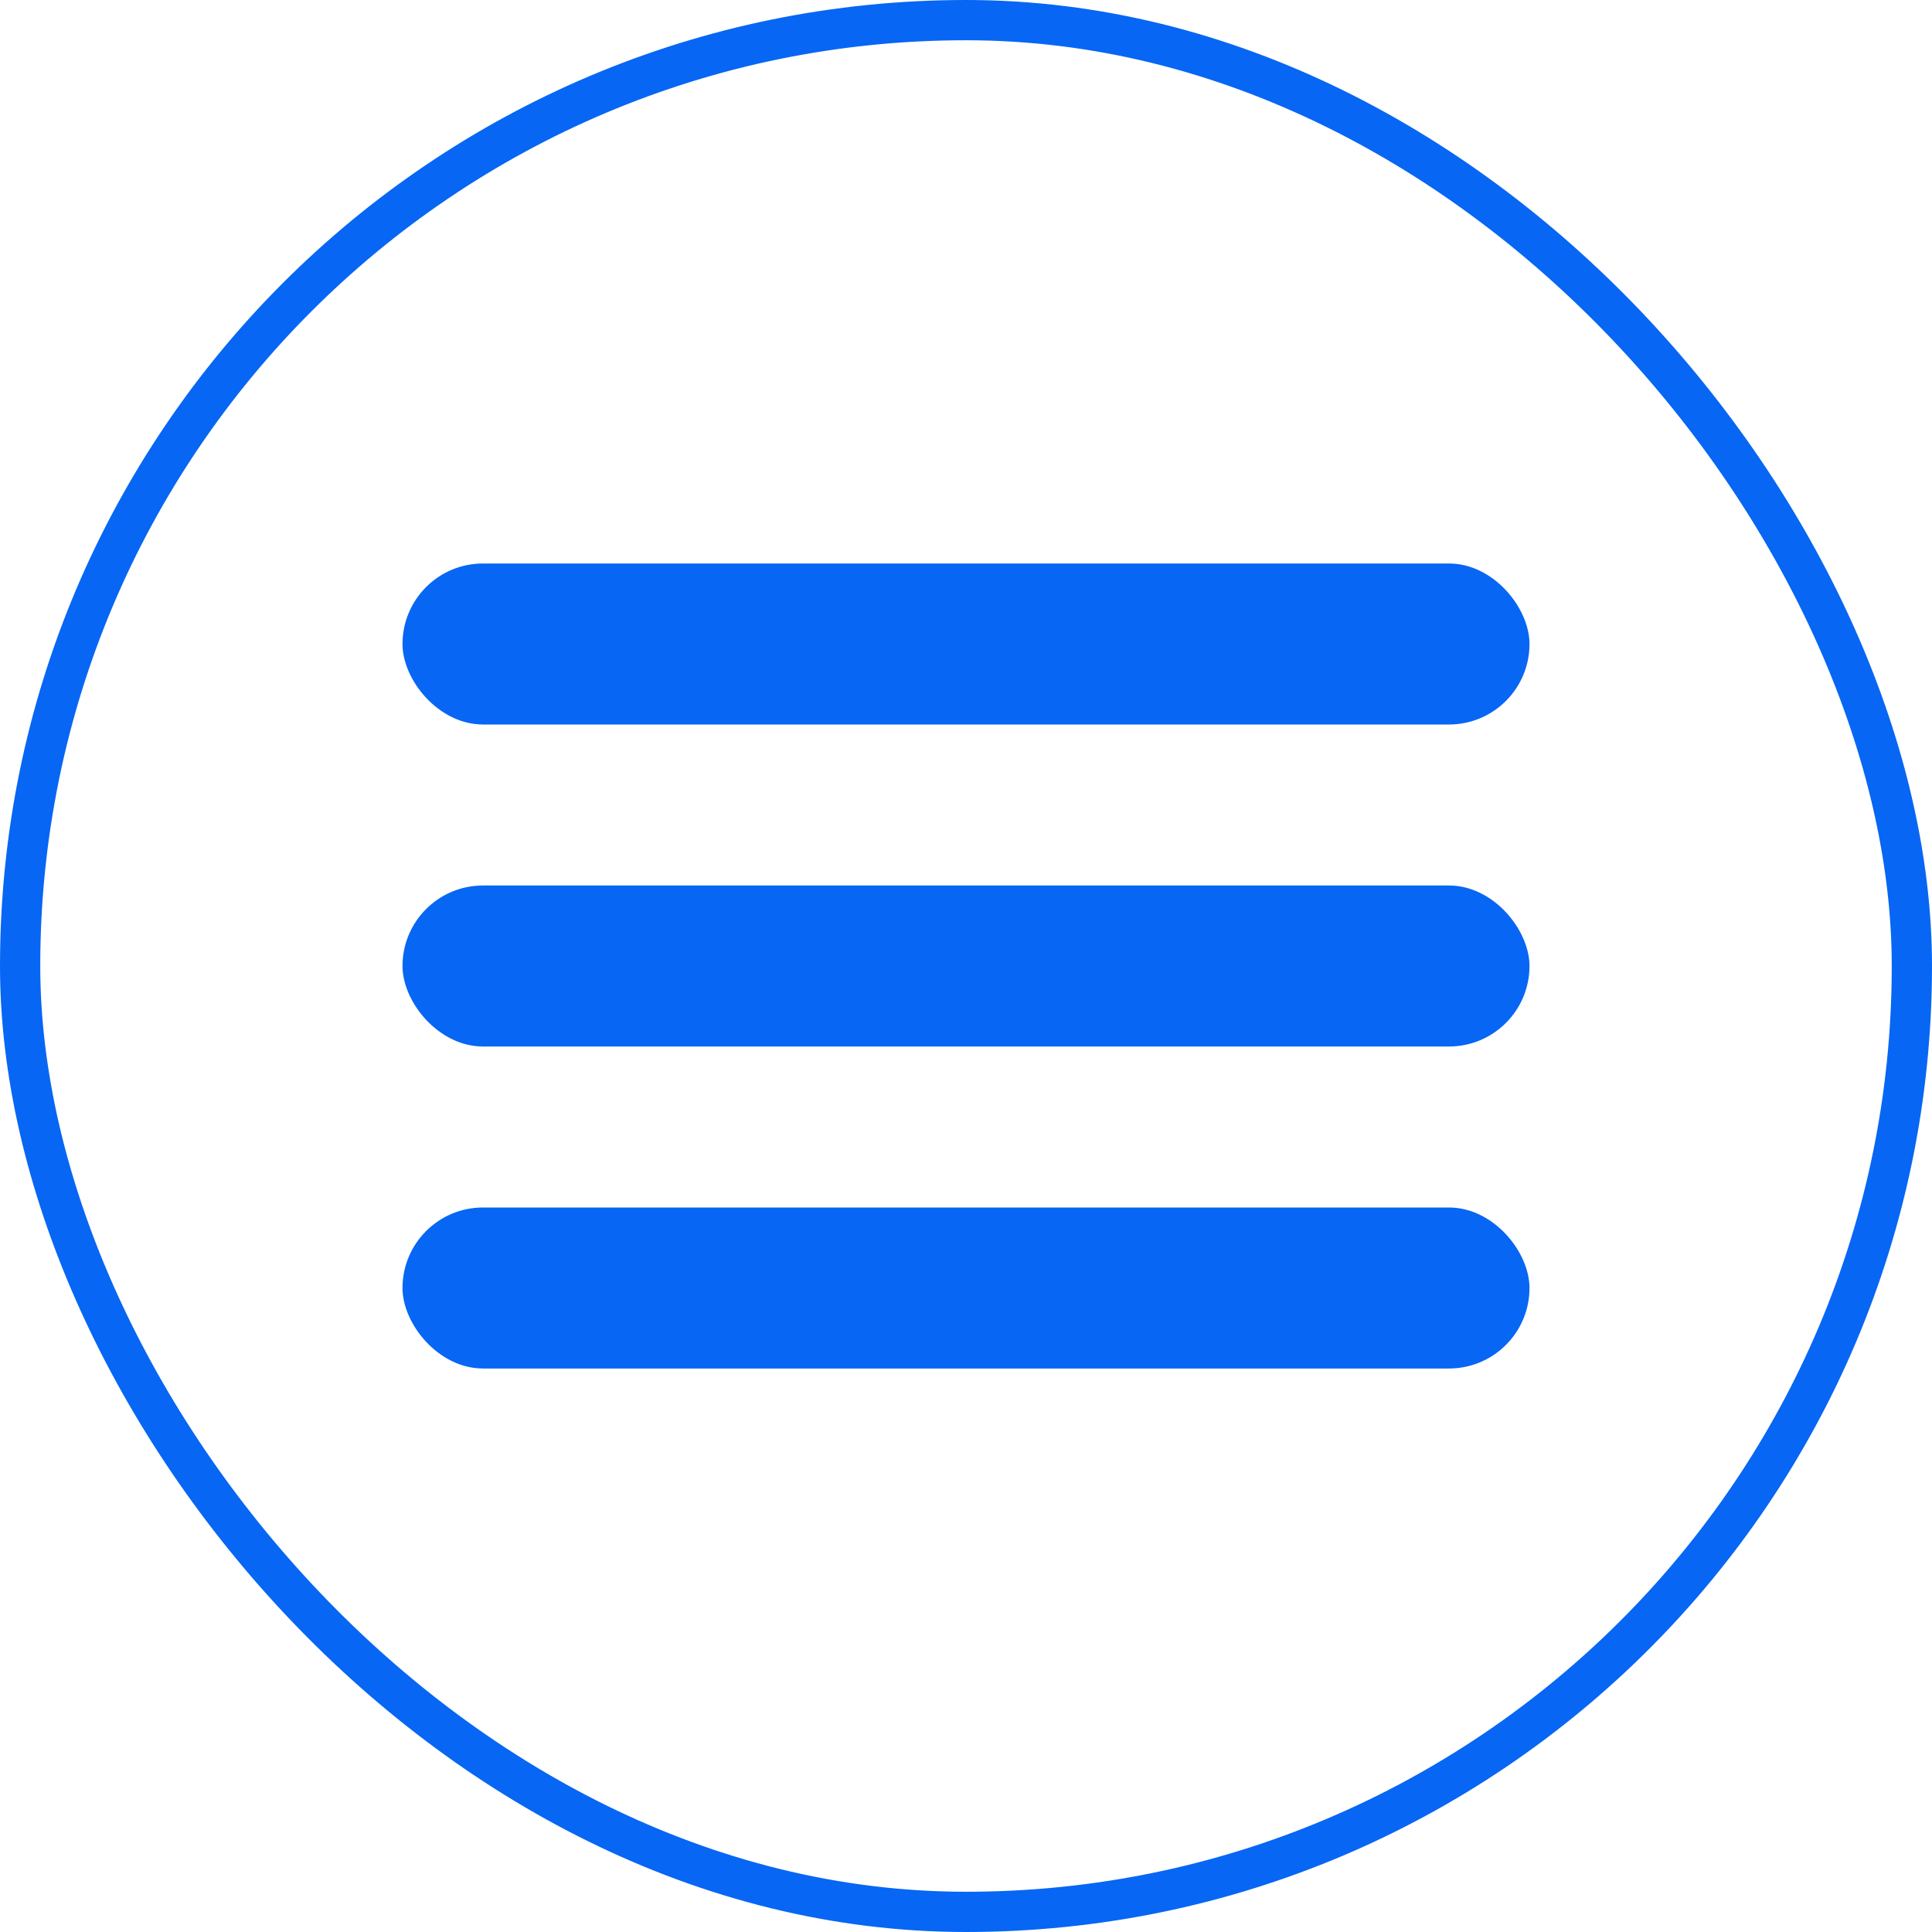
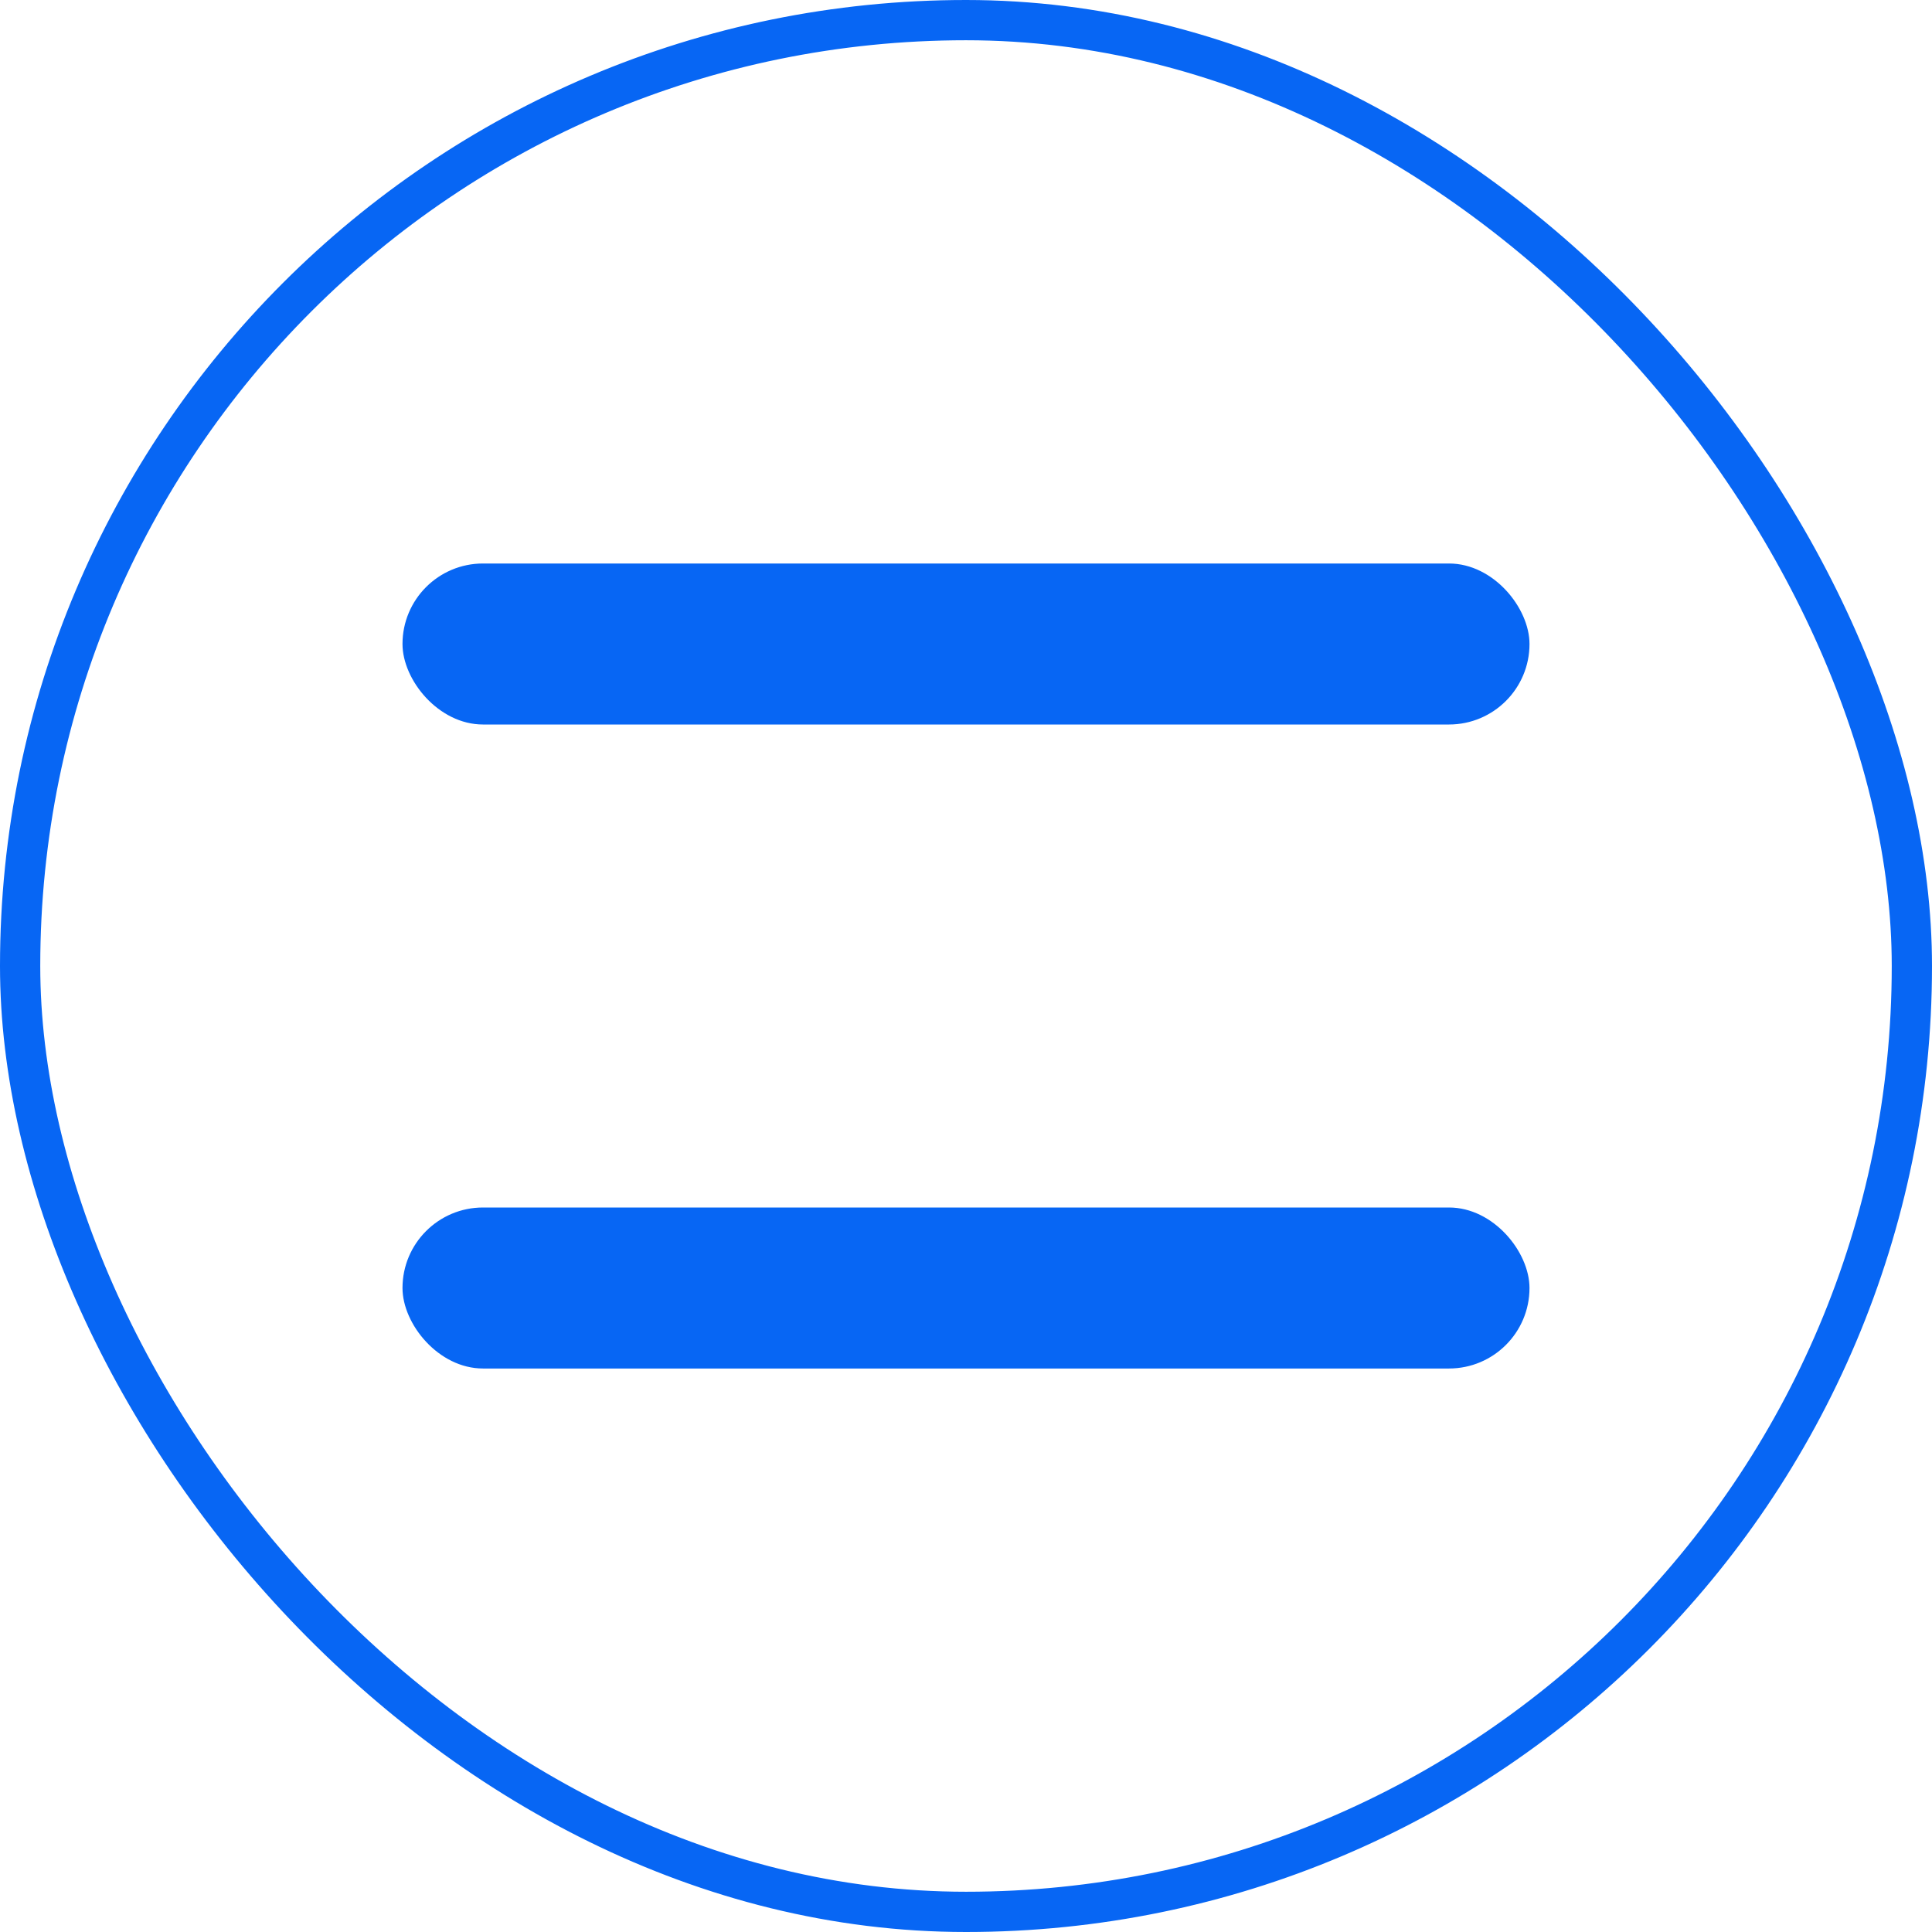
<svg xmlns="http://www.w3.org/2000/svg" width="48" height="48" viewBox="0 0 48 48" fill="none">
  <rect x="0.5" y="0.5" width="47" height="47" rx="23.5" stroke="#0766F4" />
  <rect x="10" y="14" width="28" height="4" rx="2" fill="#0766F4" />
-   <rect x="10" y="22" width="28" height="4" rx="2" fill="#0766F4" />
  <rect x="10" y="30" width="28" height="4" rx="2" fill="#0766F4" />
</svg>